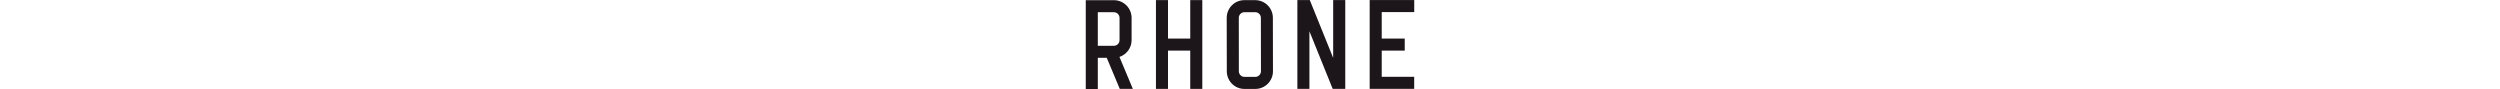
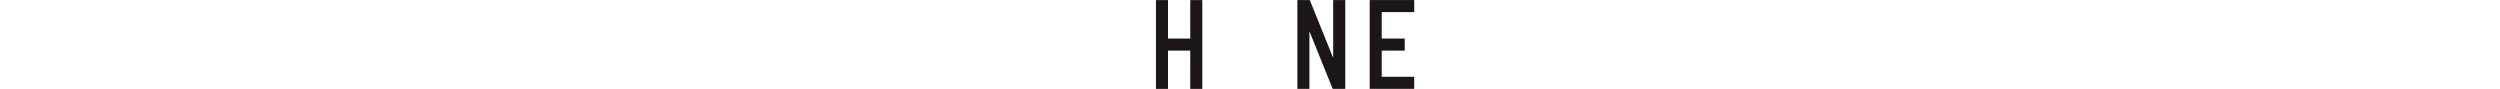
<svg xmlns="http://www.w3.org/2000/svg" height="25px" viewBox="0 0 702 190" fill="none" data-v-057d0476="">
-   <path d="M98.3 85.7V38.1C98.3 17.3 81.4 0.4 60.6 0.4H0.5V189.9H26.2V189.7V123.4H45.3L73.1 189.7H101L72.4 121.5C87.4 116.5 98.3 102.4 98.3 85.7ZM60.6 97.7H26.2V26.1H60.6C67.2 26.1 72.6 31.5 72.6 38.1V85.7C72.6 92.3 67.2 97.7 60.6 97.7Z" fill="#1c1519" />
-   <path d="M362.1 0.3H339C318.2 0.3 301.3 17.2 301.3 38L301.5 152.1C301.5 172.9 318.4 189.8 339.2 189.8H362.3C383.1 189.8 400 172.9 400 152.1L399.8 38C399.8 17.2 382.9 0.3 362.1 0.3ZM362.3 164.1H339.2C332.6 164.1 327.2 158.7 327.2 152.1L327.1 38C327.1 31.4 332.5 26 339.1 26H362.2C368.8 26 374.2 31.4 374.2 38L374.4 152.1C374.3 158.7 368.9 164.1 362.3 164.1Z" fill="#1c1519" />
  <path d="M606.4 189.6H701.4V163.9H632.1V108H681.2V82.3H632.1V25.8H701.5V0.1H606.4V189.6Z" fill="#1c1519" />
  <path d="M478.6 0.2H452.1V189.7H477.8V66.7L527.5 189.7H554.3V0.2H528.5V123.6L478.6 0.2Z" fill="#1c1519" />
  <path d="M249.2 189.7V0.2H223.5V82.3H176V0.2H150.3V189.7H176V108H223.5V189.7H249.2Z" fill="#1c1519" />
</svg>